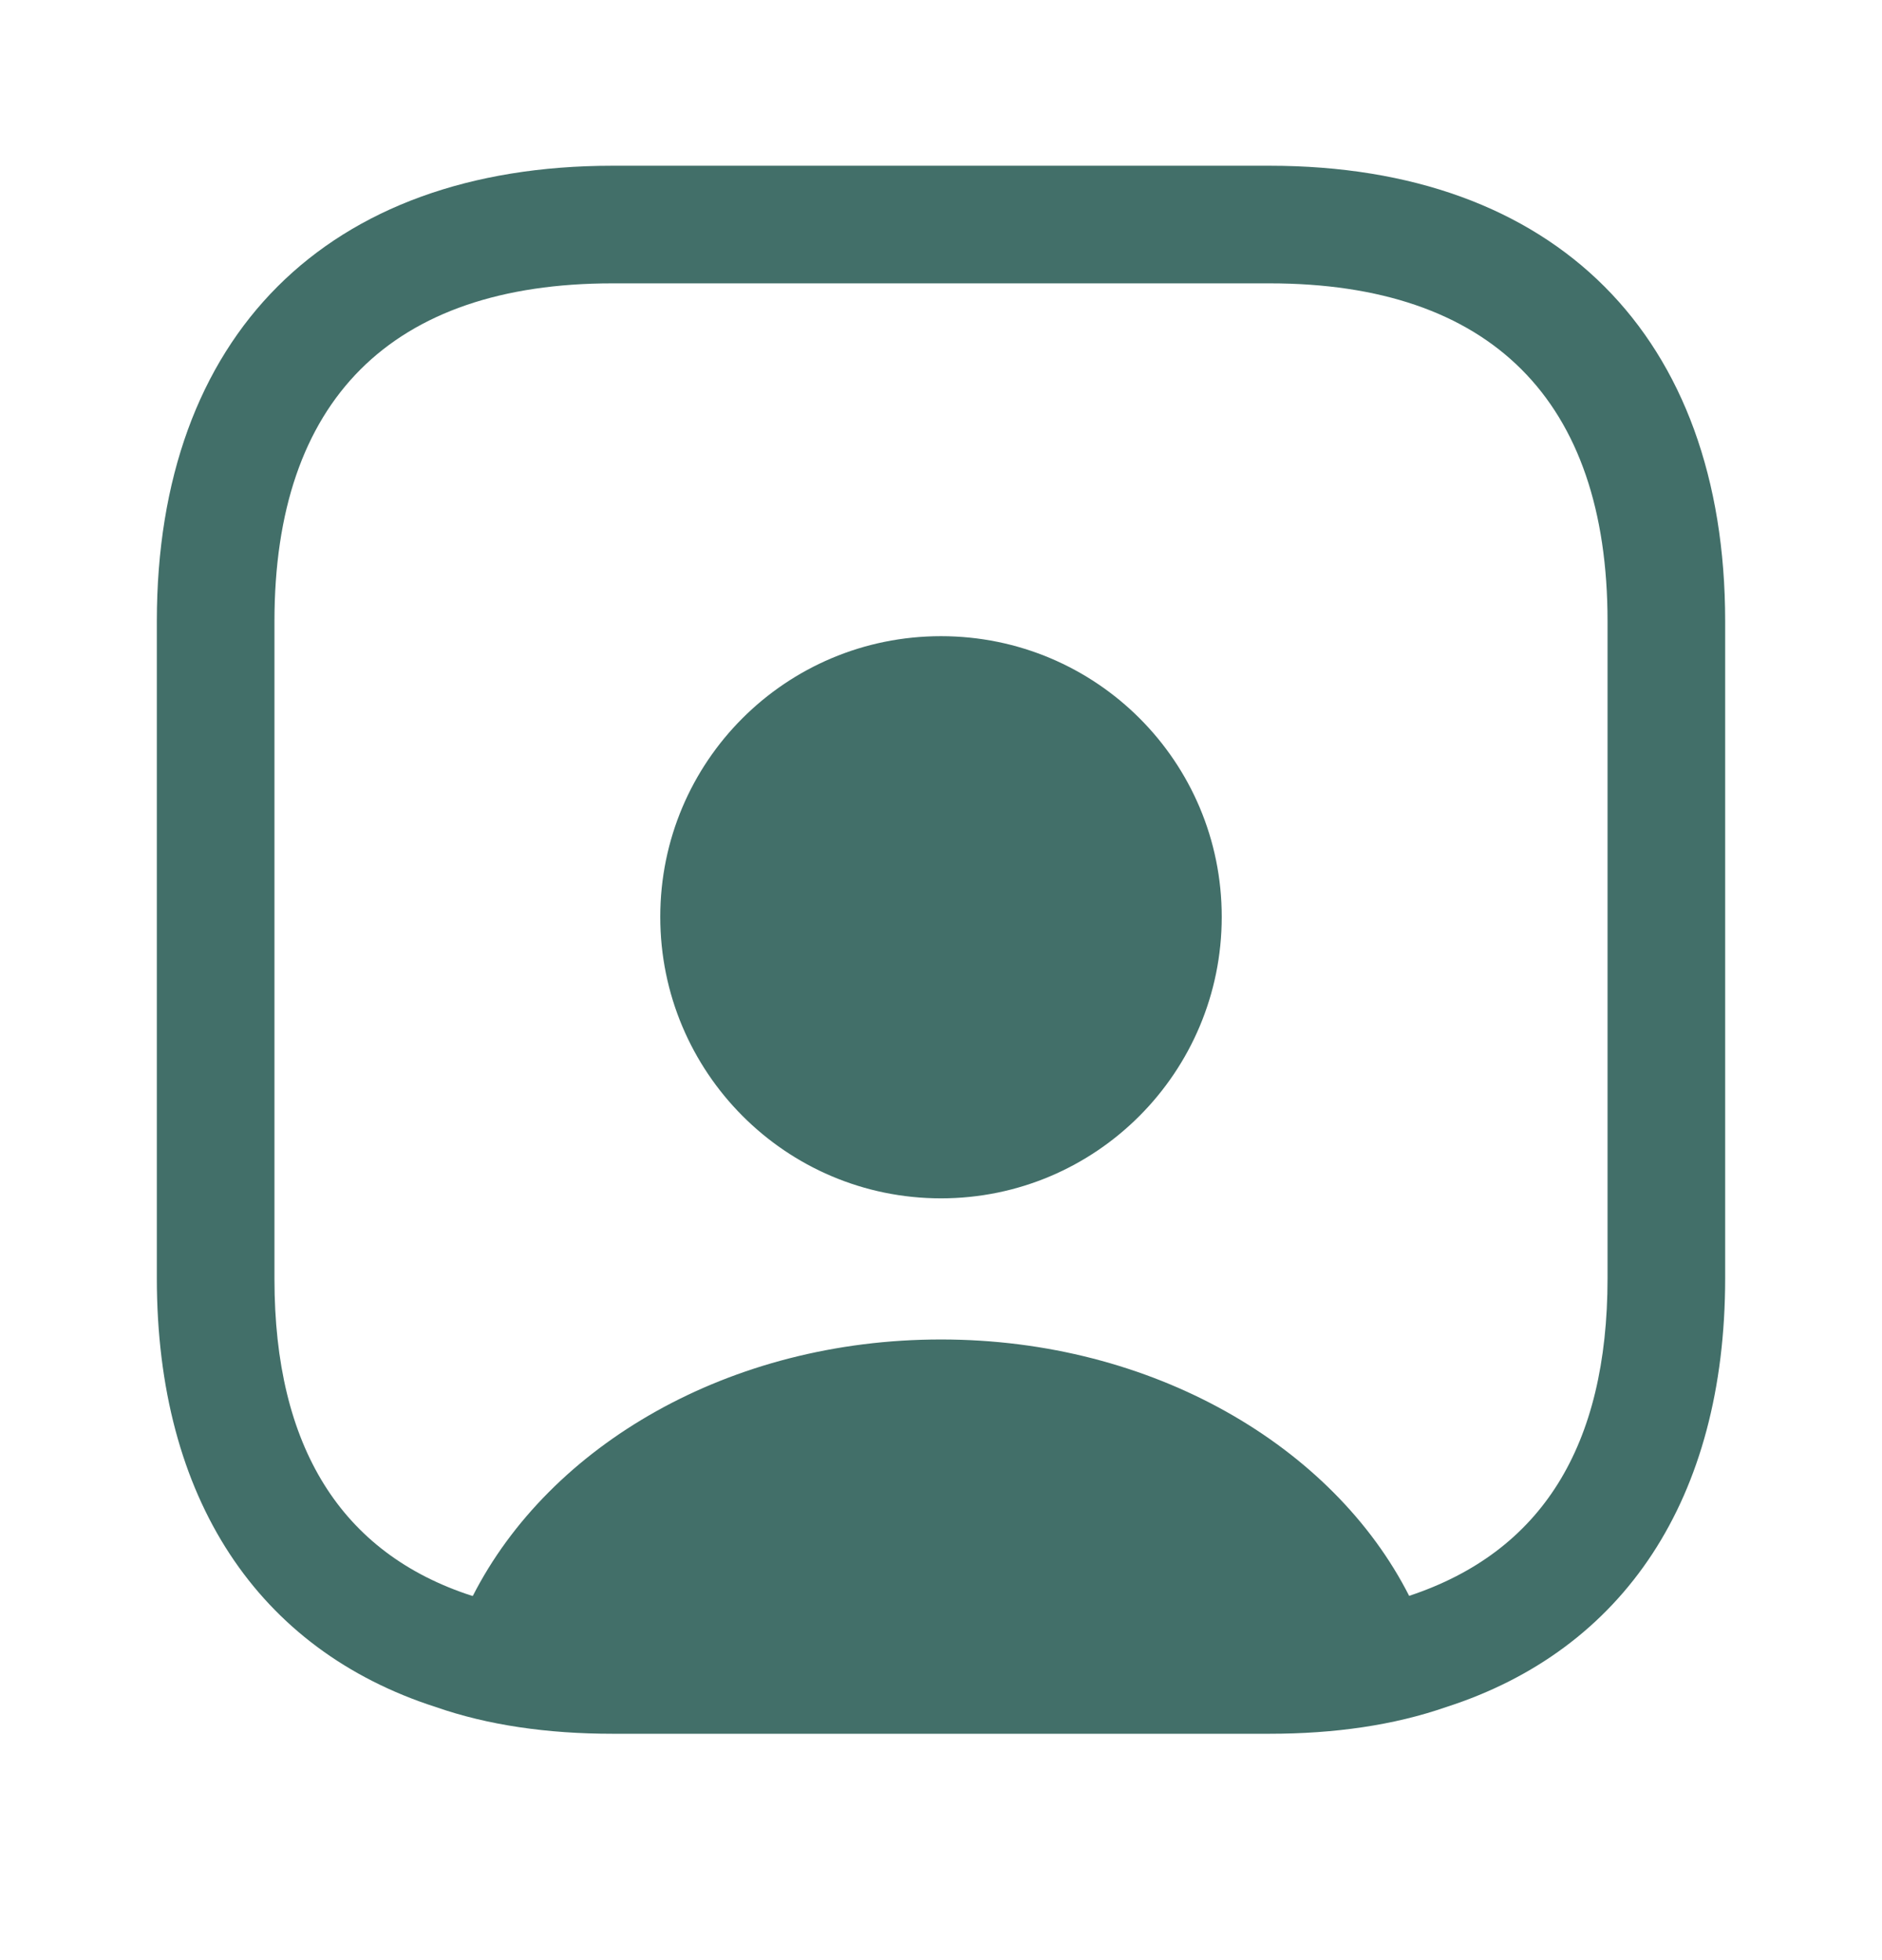
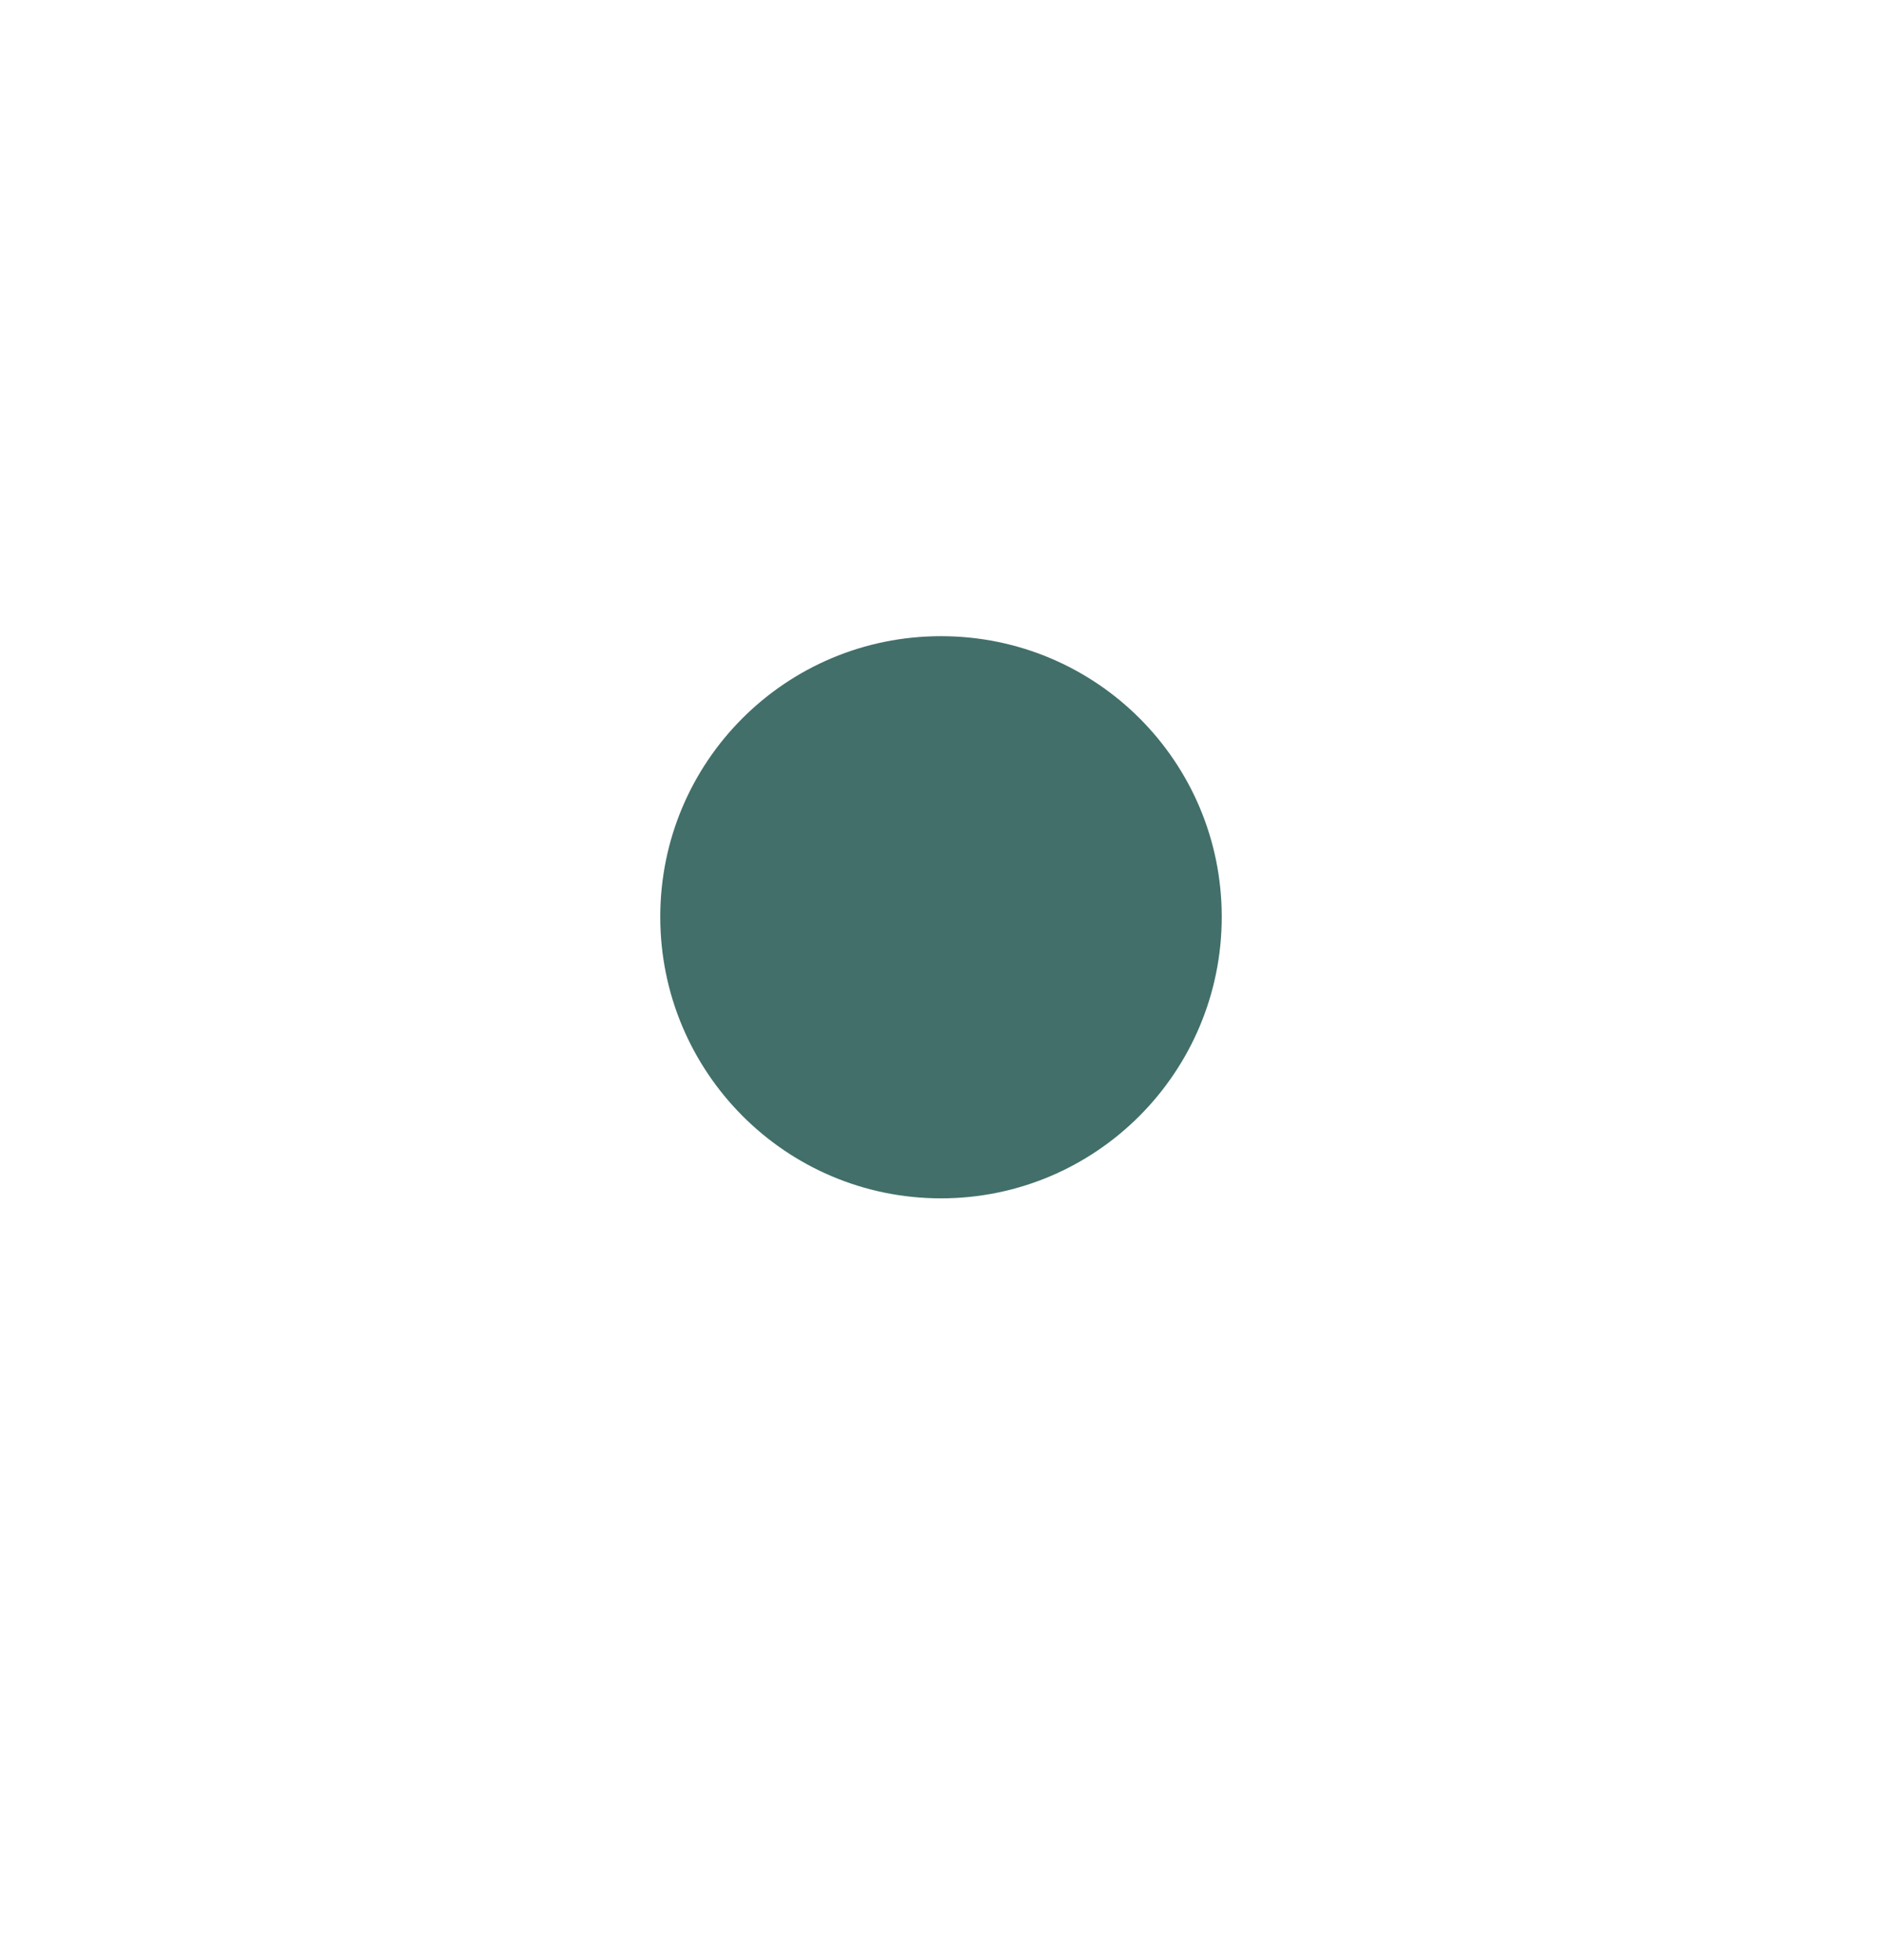
<svg xmlns="http://www.w3.org/2000/svg" width="24" height="25" viewBox="0 0 24 25" fill="none">
  <g id="vuesax/bold/user-square">
    <g id="user-square">
      <g id="Group">
-         <path id="Vector" d="M16.19 2.114H7.81C4.17 2.114 2 4.284 2 7.924V16.303C2 19.113 3.29 21.044 5.56 21.773C6.22 22.003 6.98 22.113 7.81 22.113H16.19C17.02 22.113 17.78 22.003 18.44 21.773C20.71 21.044 22 19.113 22 16.303V7.924C22 4.284 19.83 2.114 16.19 2.114ZM20.5 16.303C20.5 18.444 19.66 19.794 17.97 20.354C17 18.444 14.7 17.084 12 17.084C9.3 17.084 7.01 18.433 6.03 20.354H6.02C4.35 19.814 3.5 18.453 3.5 16.314V7.924C3.5 5.104 4.99 3.614 7.81 3.614H16.19C19.01 3.614 20.5 5.104 20.5 7.924V16.303Z" fill="#426F69" />
        <path id="Vector_2" d="M12 8.114C10.02 8.114 8.42 9.714 8.42 11.694C8.42 13.674 10.02 15.284 12 15.284C13.98 15.284 15.58 13.674 15.58 11.694C15.58 9.714 13.98 8.114 12 8.114Z" fill="#426F69" />
      </g>
    </g>
  </g>
</svg>